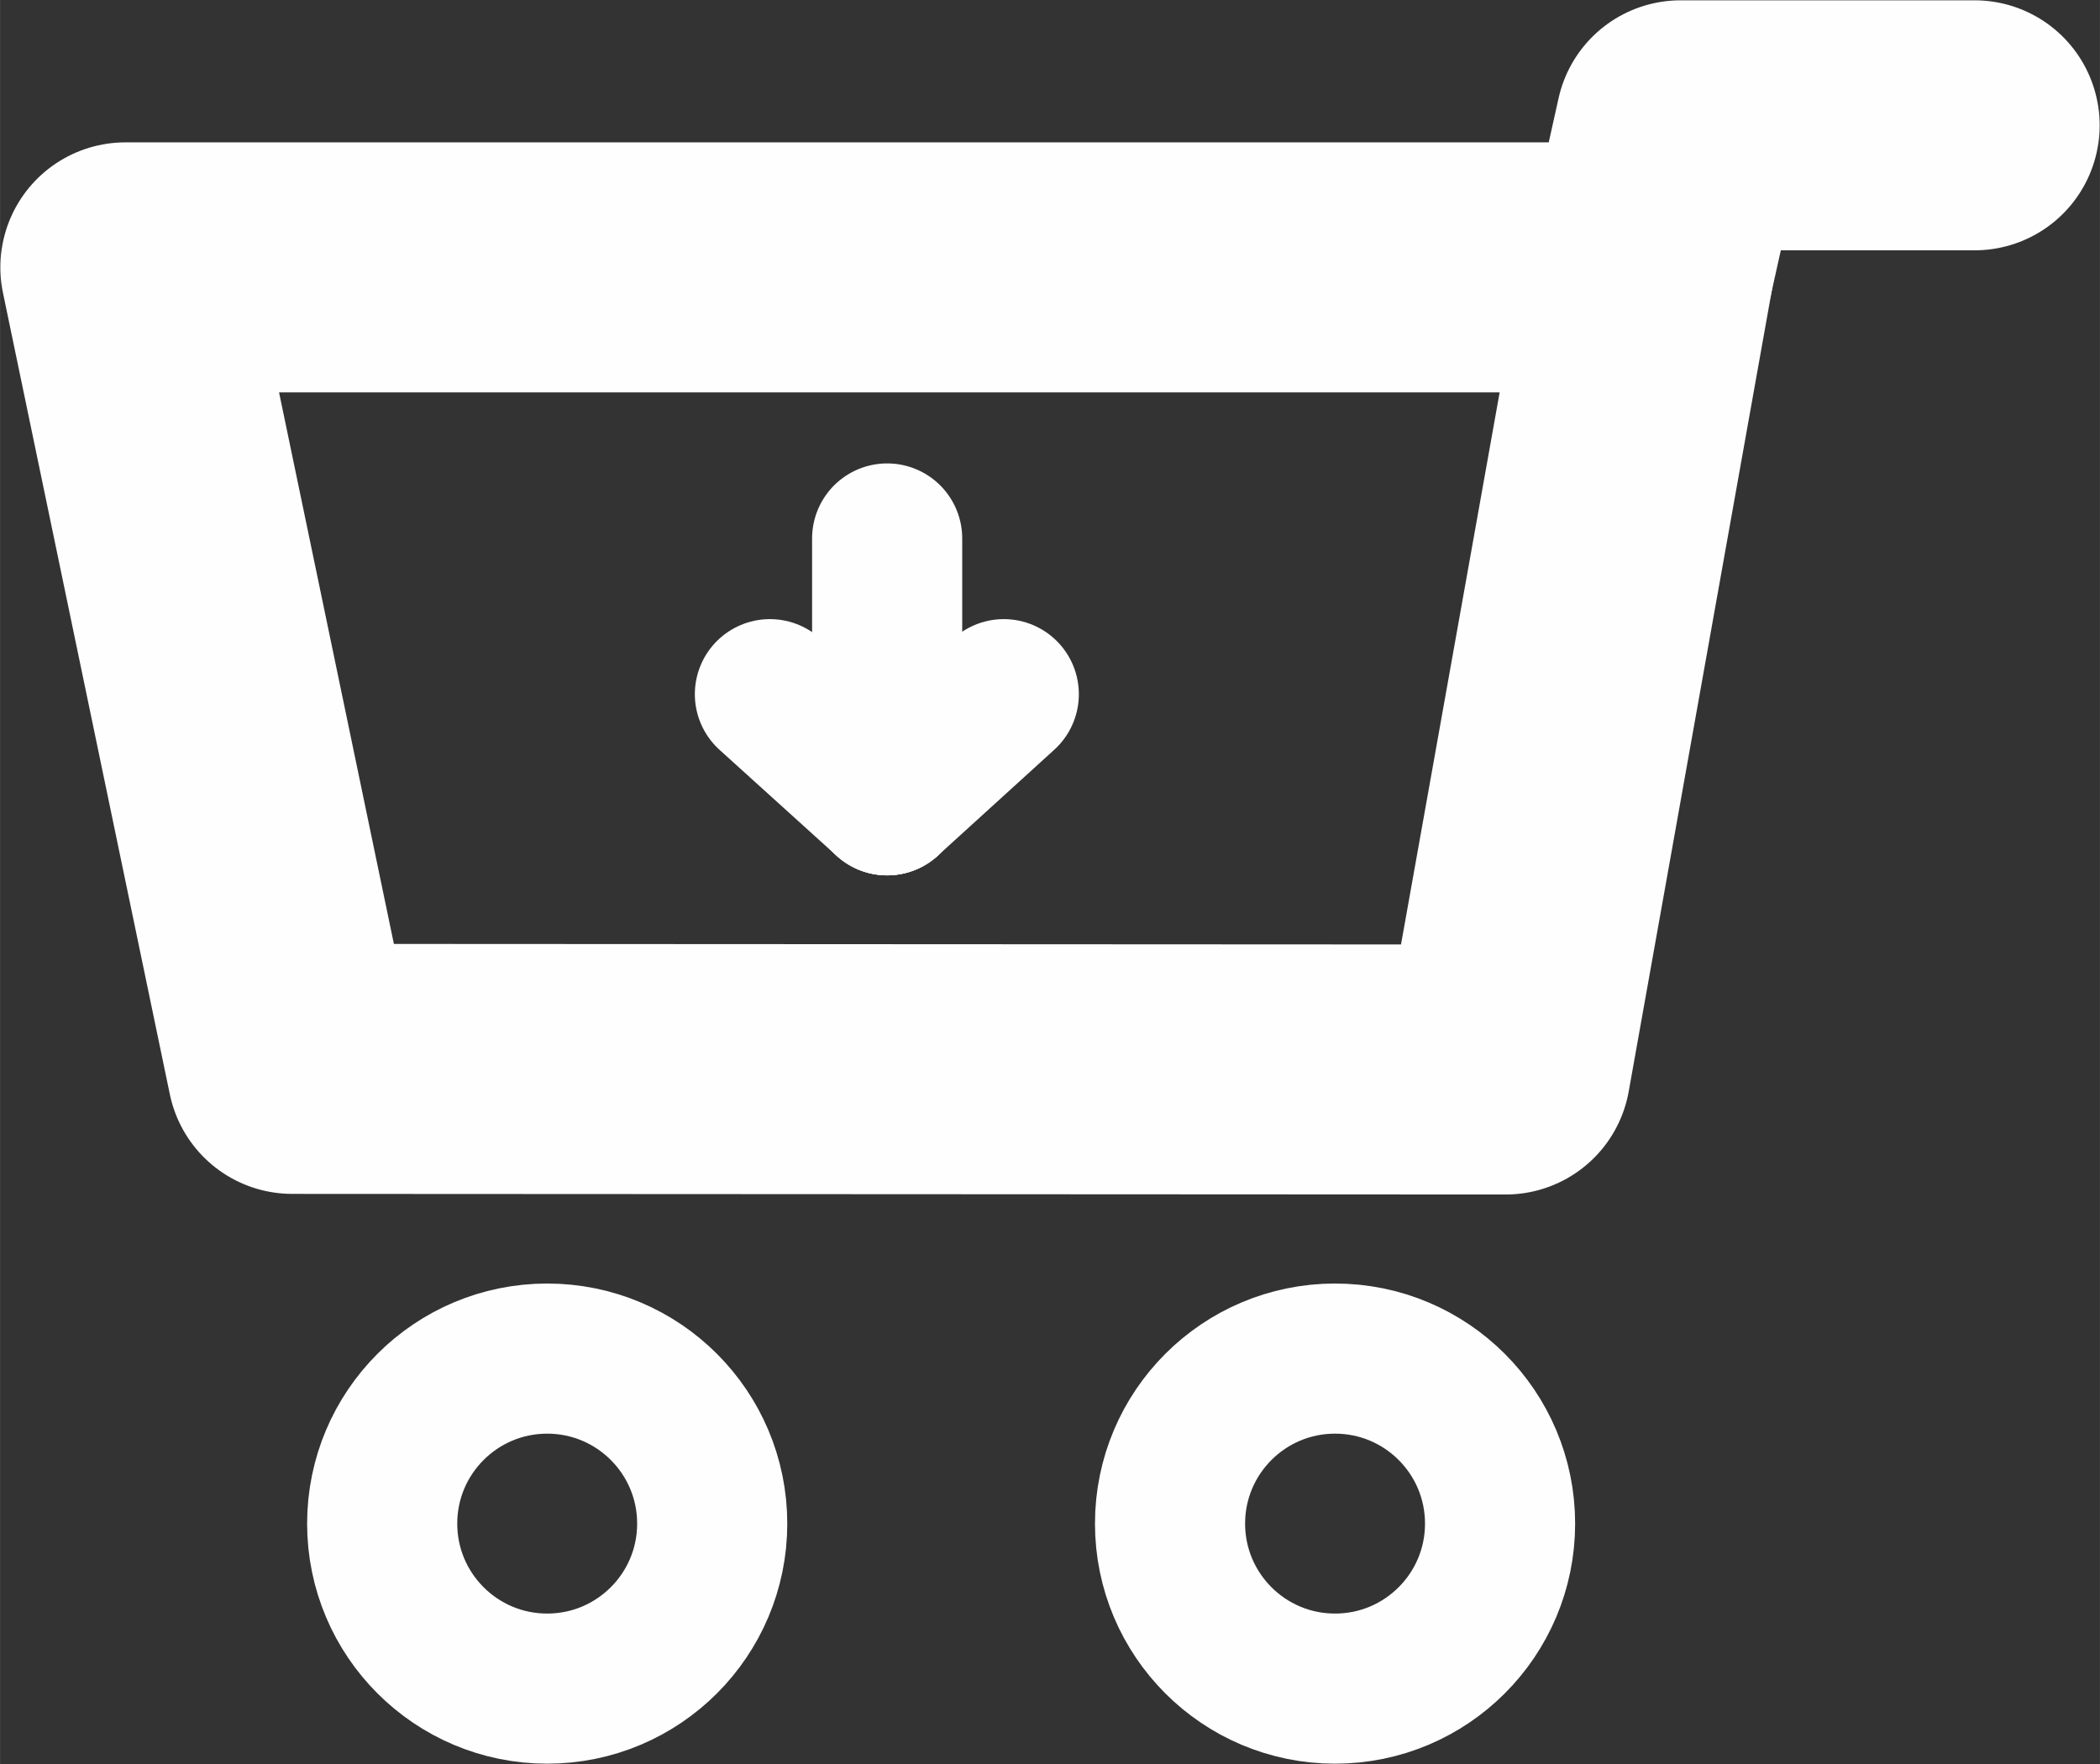
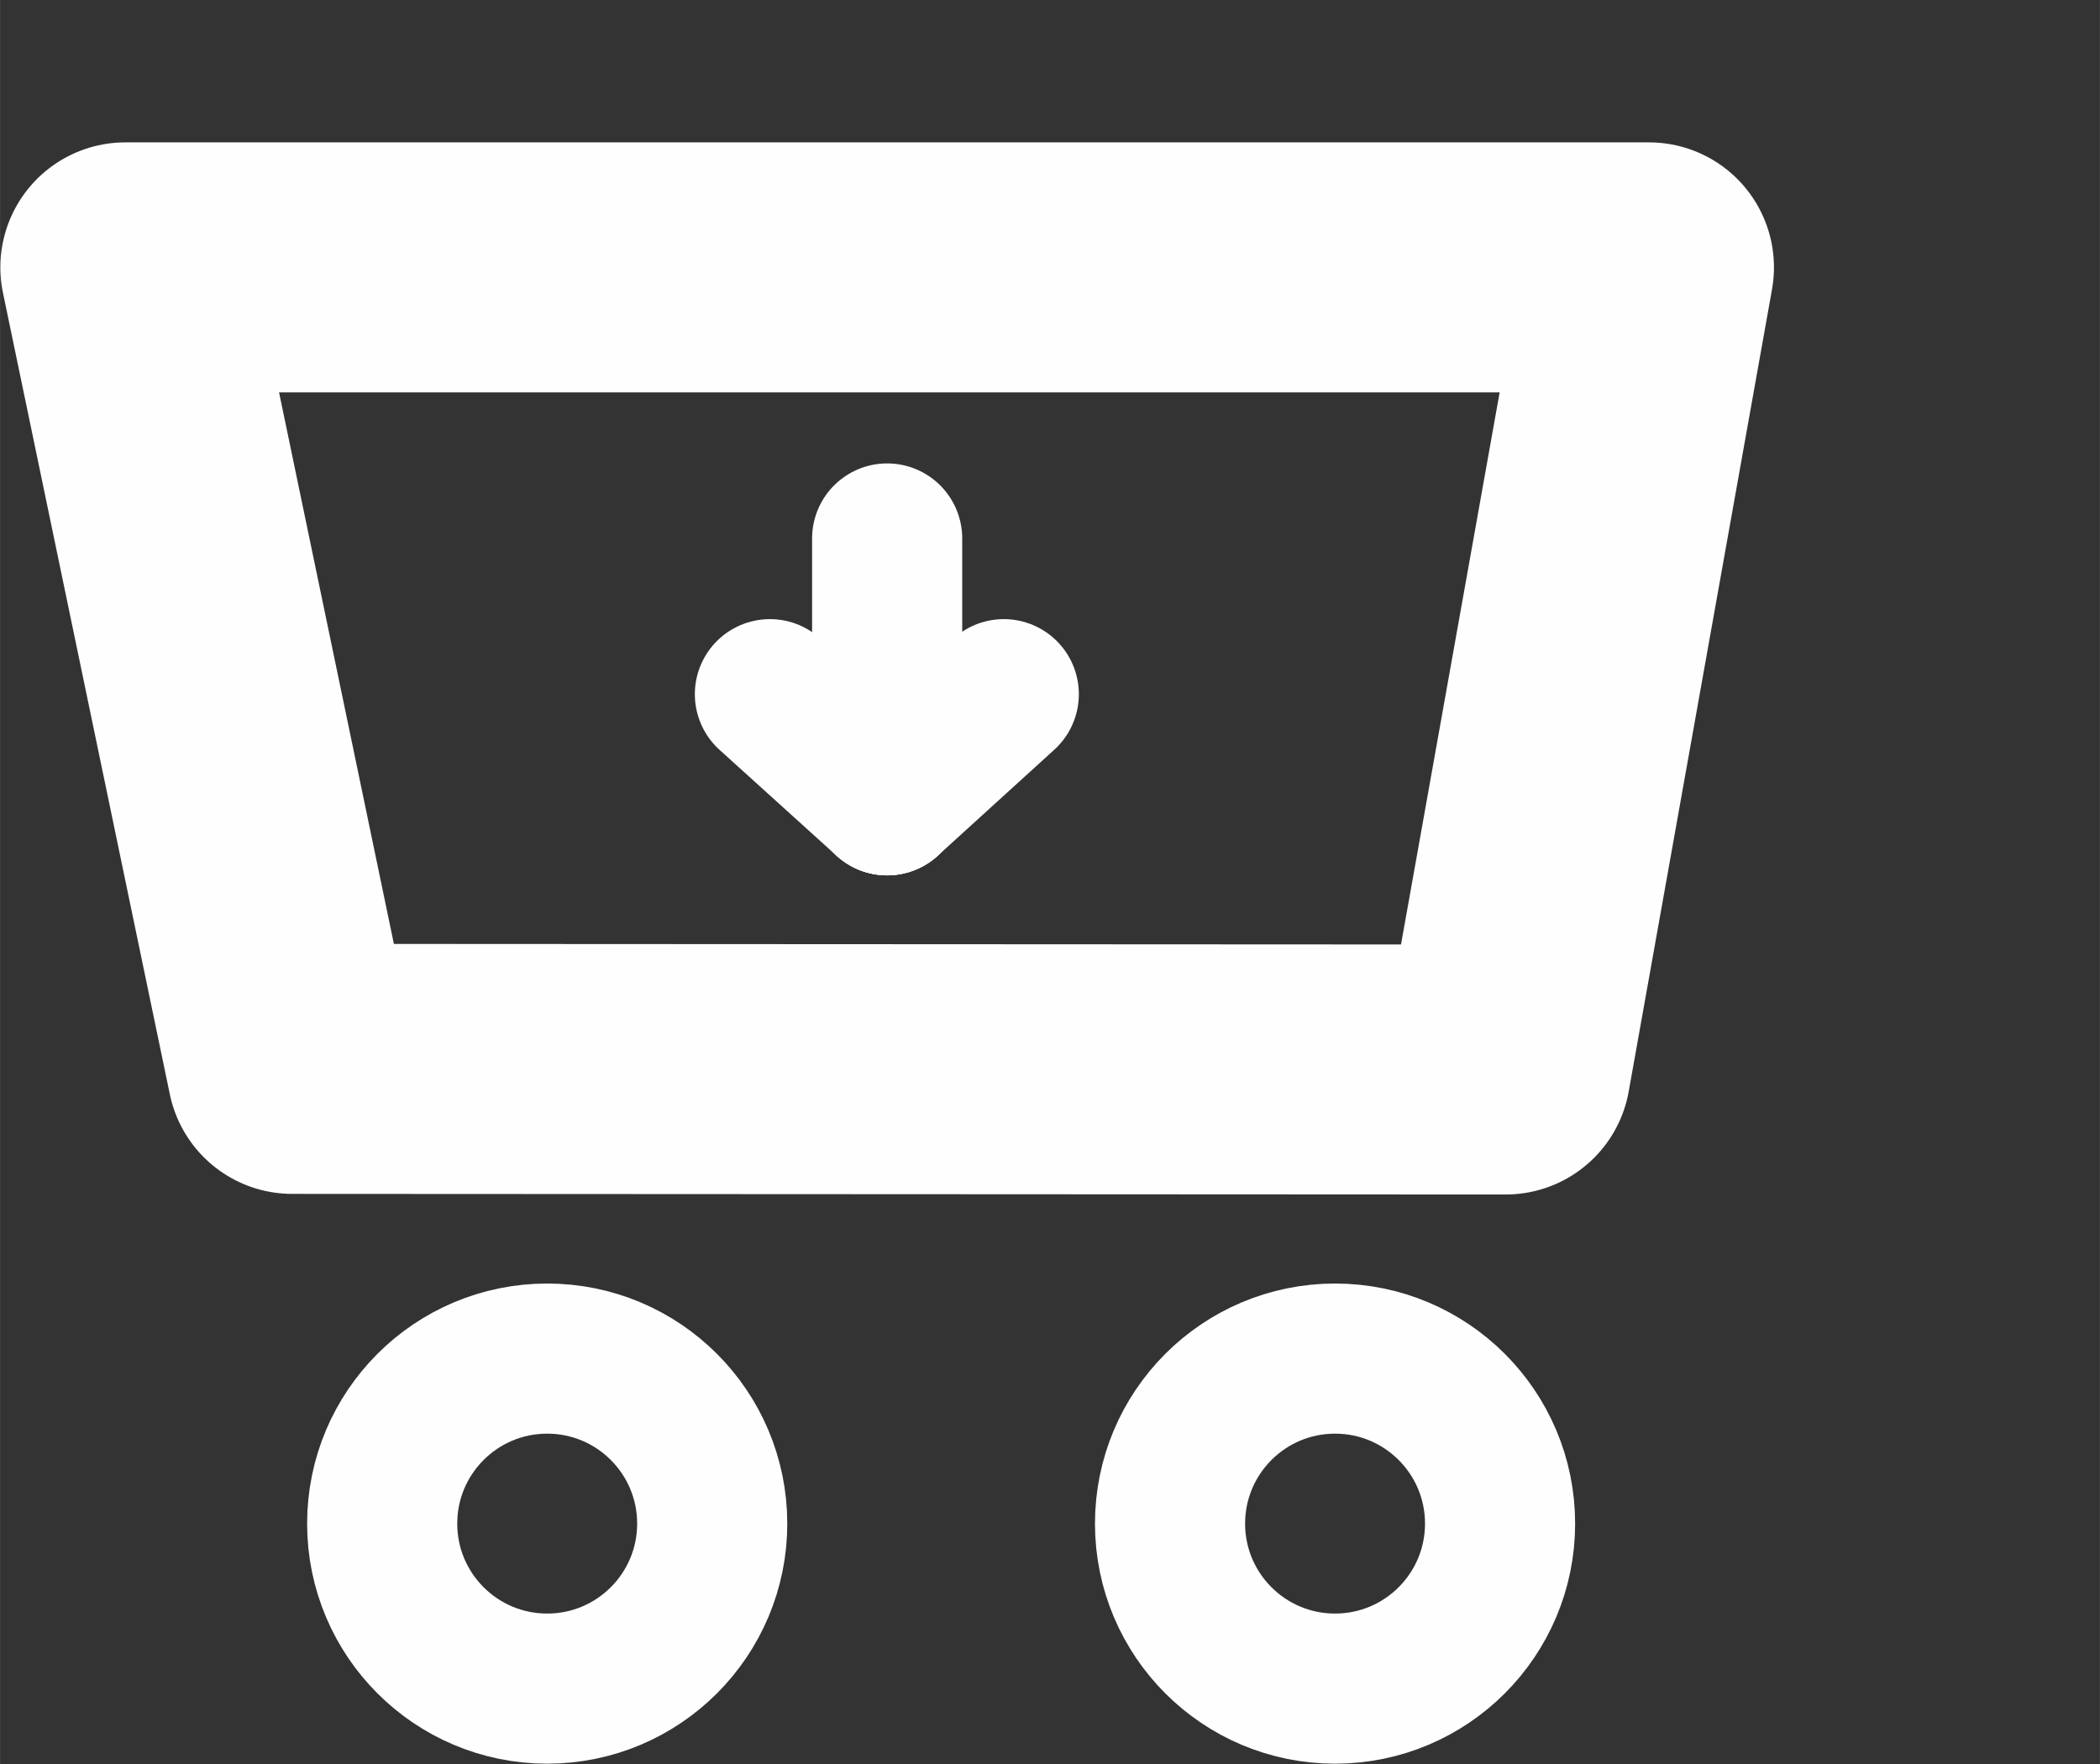
<svg xmlns="http://www.w3.org/2000/svg" xml:space="preserve" width="20.988mm" height="17.633mm" version="1.1" style="shape-rendering:geometricPrecision; text-rendering:geometricPrecision; image-rendering:optimizeQuality; fill-rule:evenodd; clip-rule:evenodd" viewBox="0 0 3.385 2.844">
  <rect x="0" y="0" width="3.385" height="2.844" fill="#333333" stroke="none" />
  <defs>
    <style type="text/css">
   
    .str1 {stroke:#FEFEFE;stroke-width:0.242;stroke-linecap:round;stroke-linejoin:round;stroke-miterlimit:22.926}
    .str0 {stroke:#FEFEFE;stroke-width:0.403;stroke-linecap:round;stroke-linejoin:round;stroke-miterlimit:22.926}
    .fil0 {fill:none}
   
  </style>
  </defs>
  <g id="Vrstva_x0020_1">
    <polygon class="fil0 str0" points="2.427,1.724 2.658,0.431 0.202,0.431 0.471,1.723 " />
    <circle class="fil0 str1" cx="0.882" cy="2.456" r="0.266" />
    <circle class="fil0 str1" cx="2.152" cy="2.456" r="0.266" />
-     <polyline class="fil0 str0" points="2.658,0.431 2.709,0.202 3.183,0.202 " />
    <line class="fil0 str1" x1="1.43" y1="0.868" x2="1.43" y2="1.29" />
    <line class="fil0 str1" x1="1.43" y1="1.29" x2="1.618" y2="1.119" />
    <line class="fil0 str1" x1="1.43" y1="1.29" x2="1.241" y2="1.119" />
  </g>
</svg>